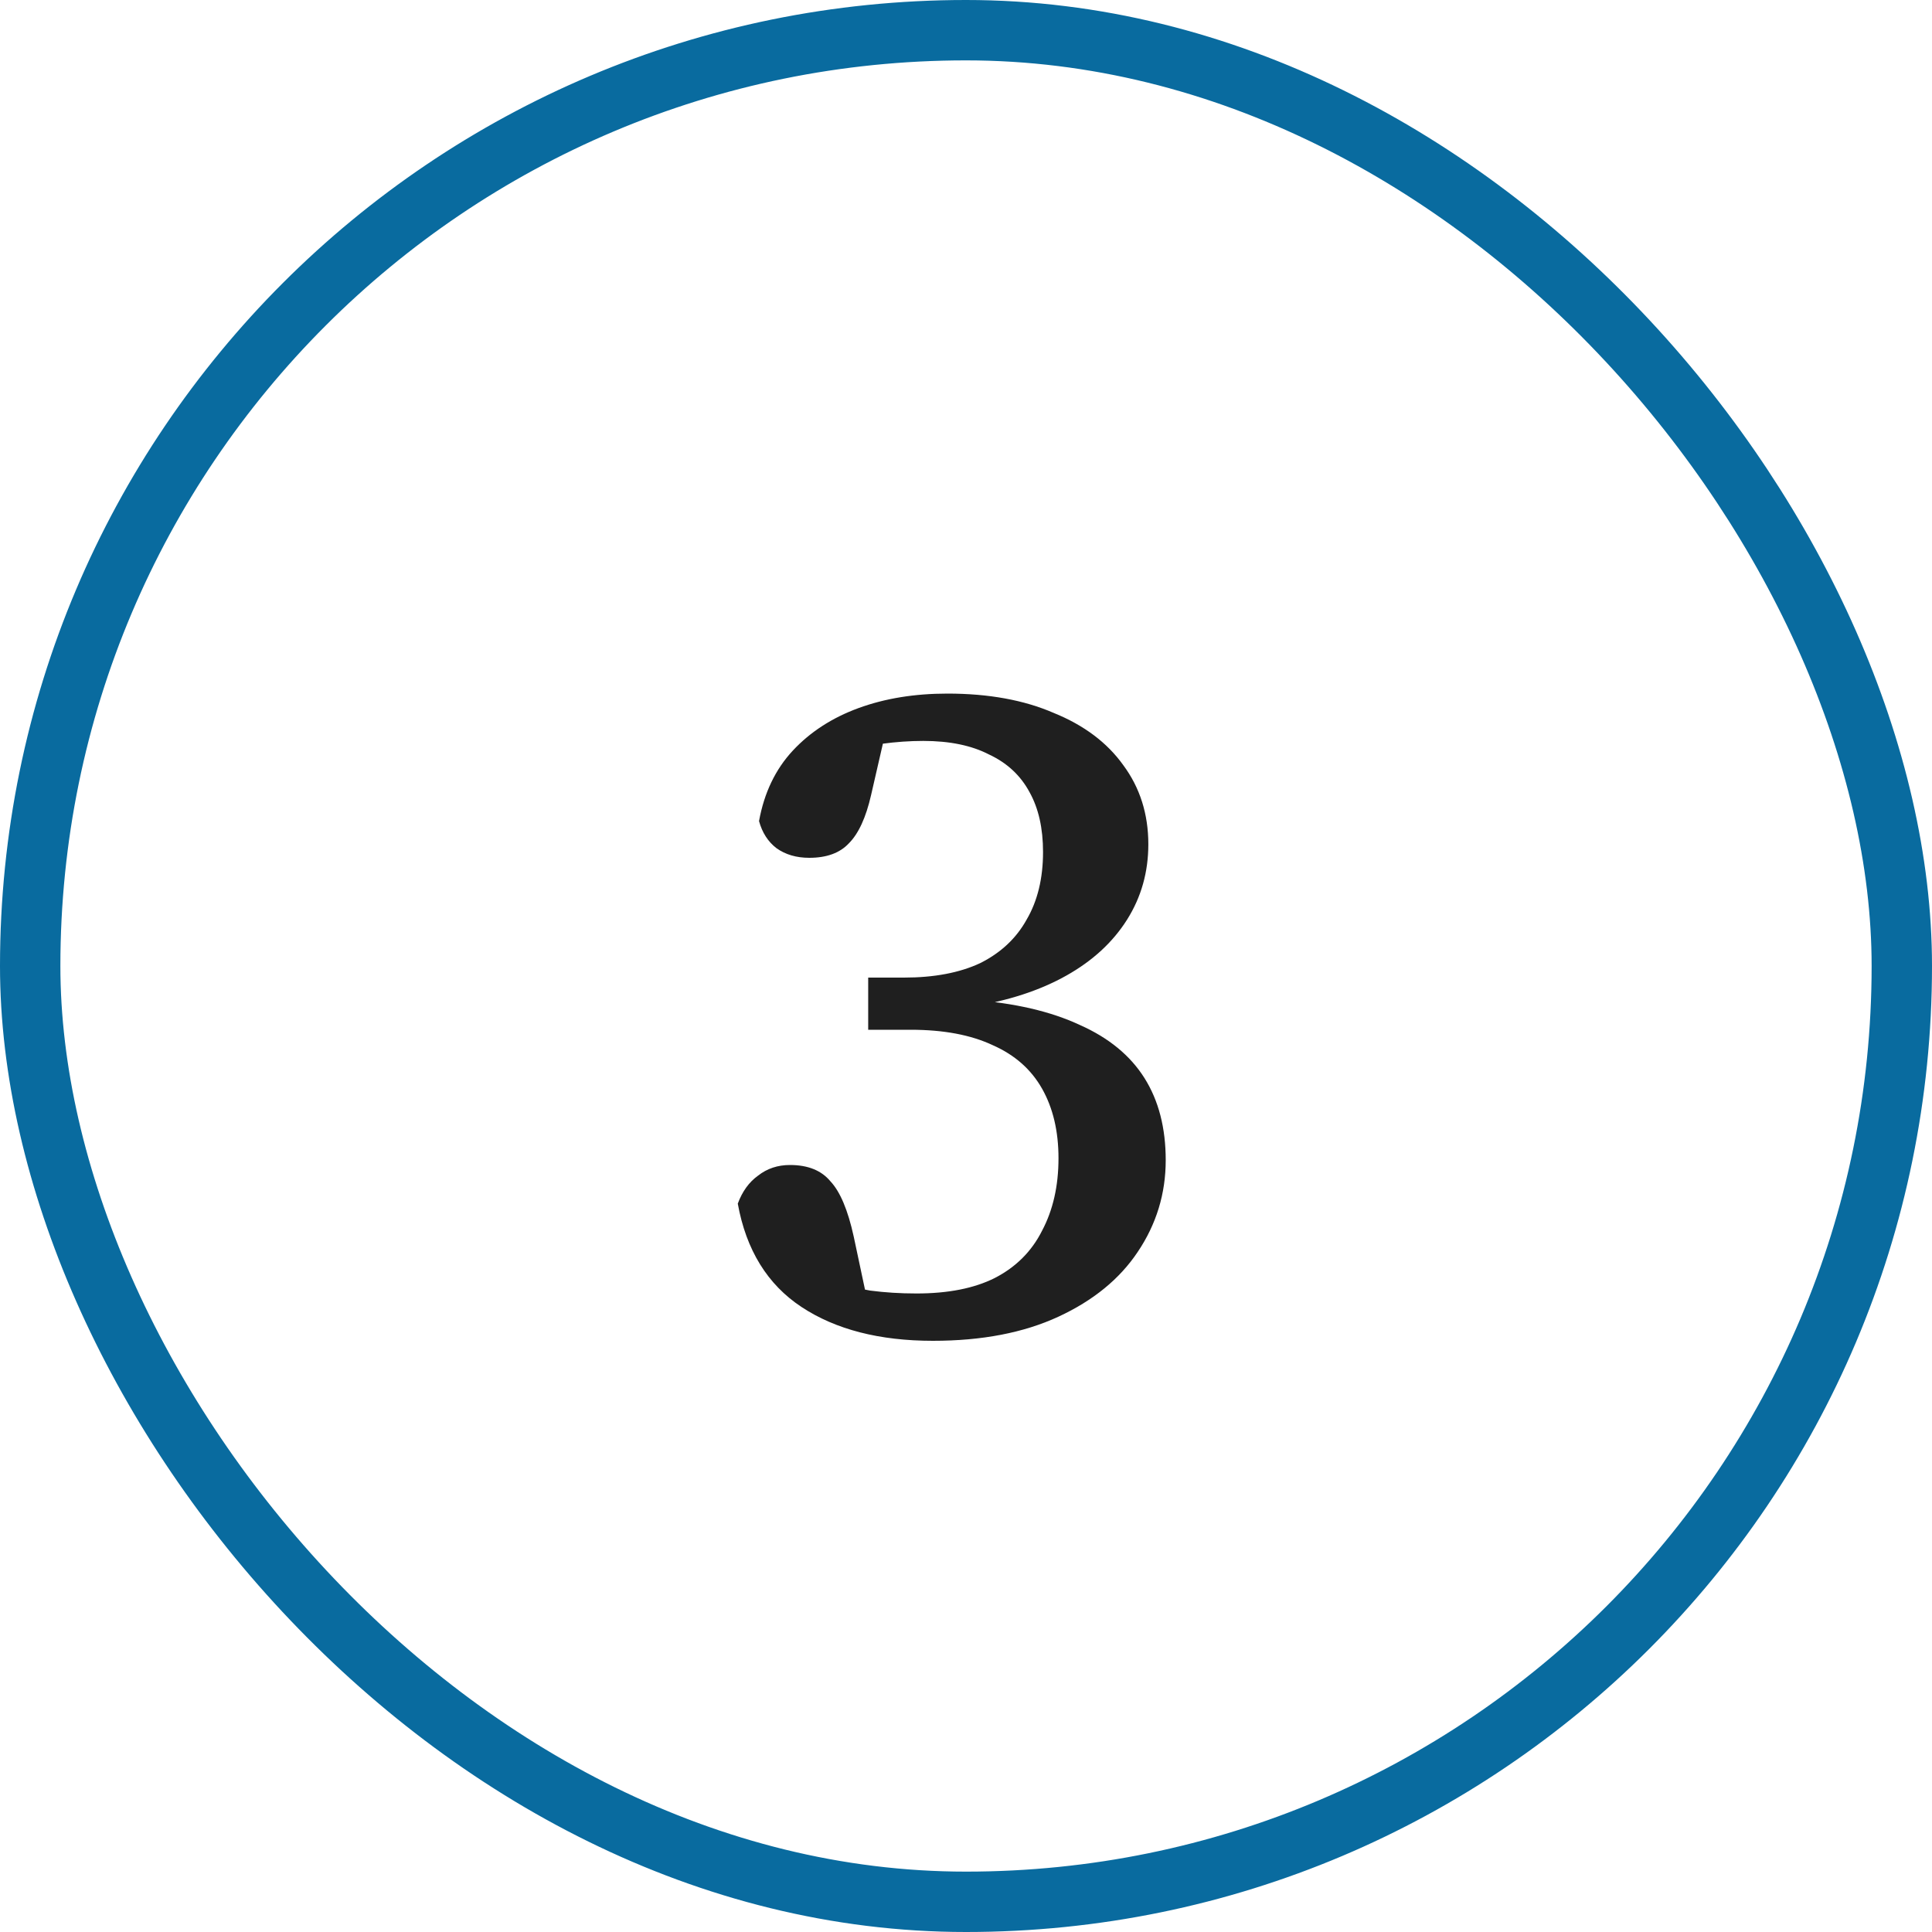
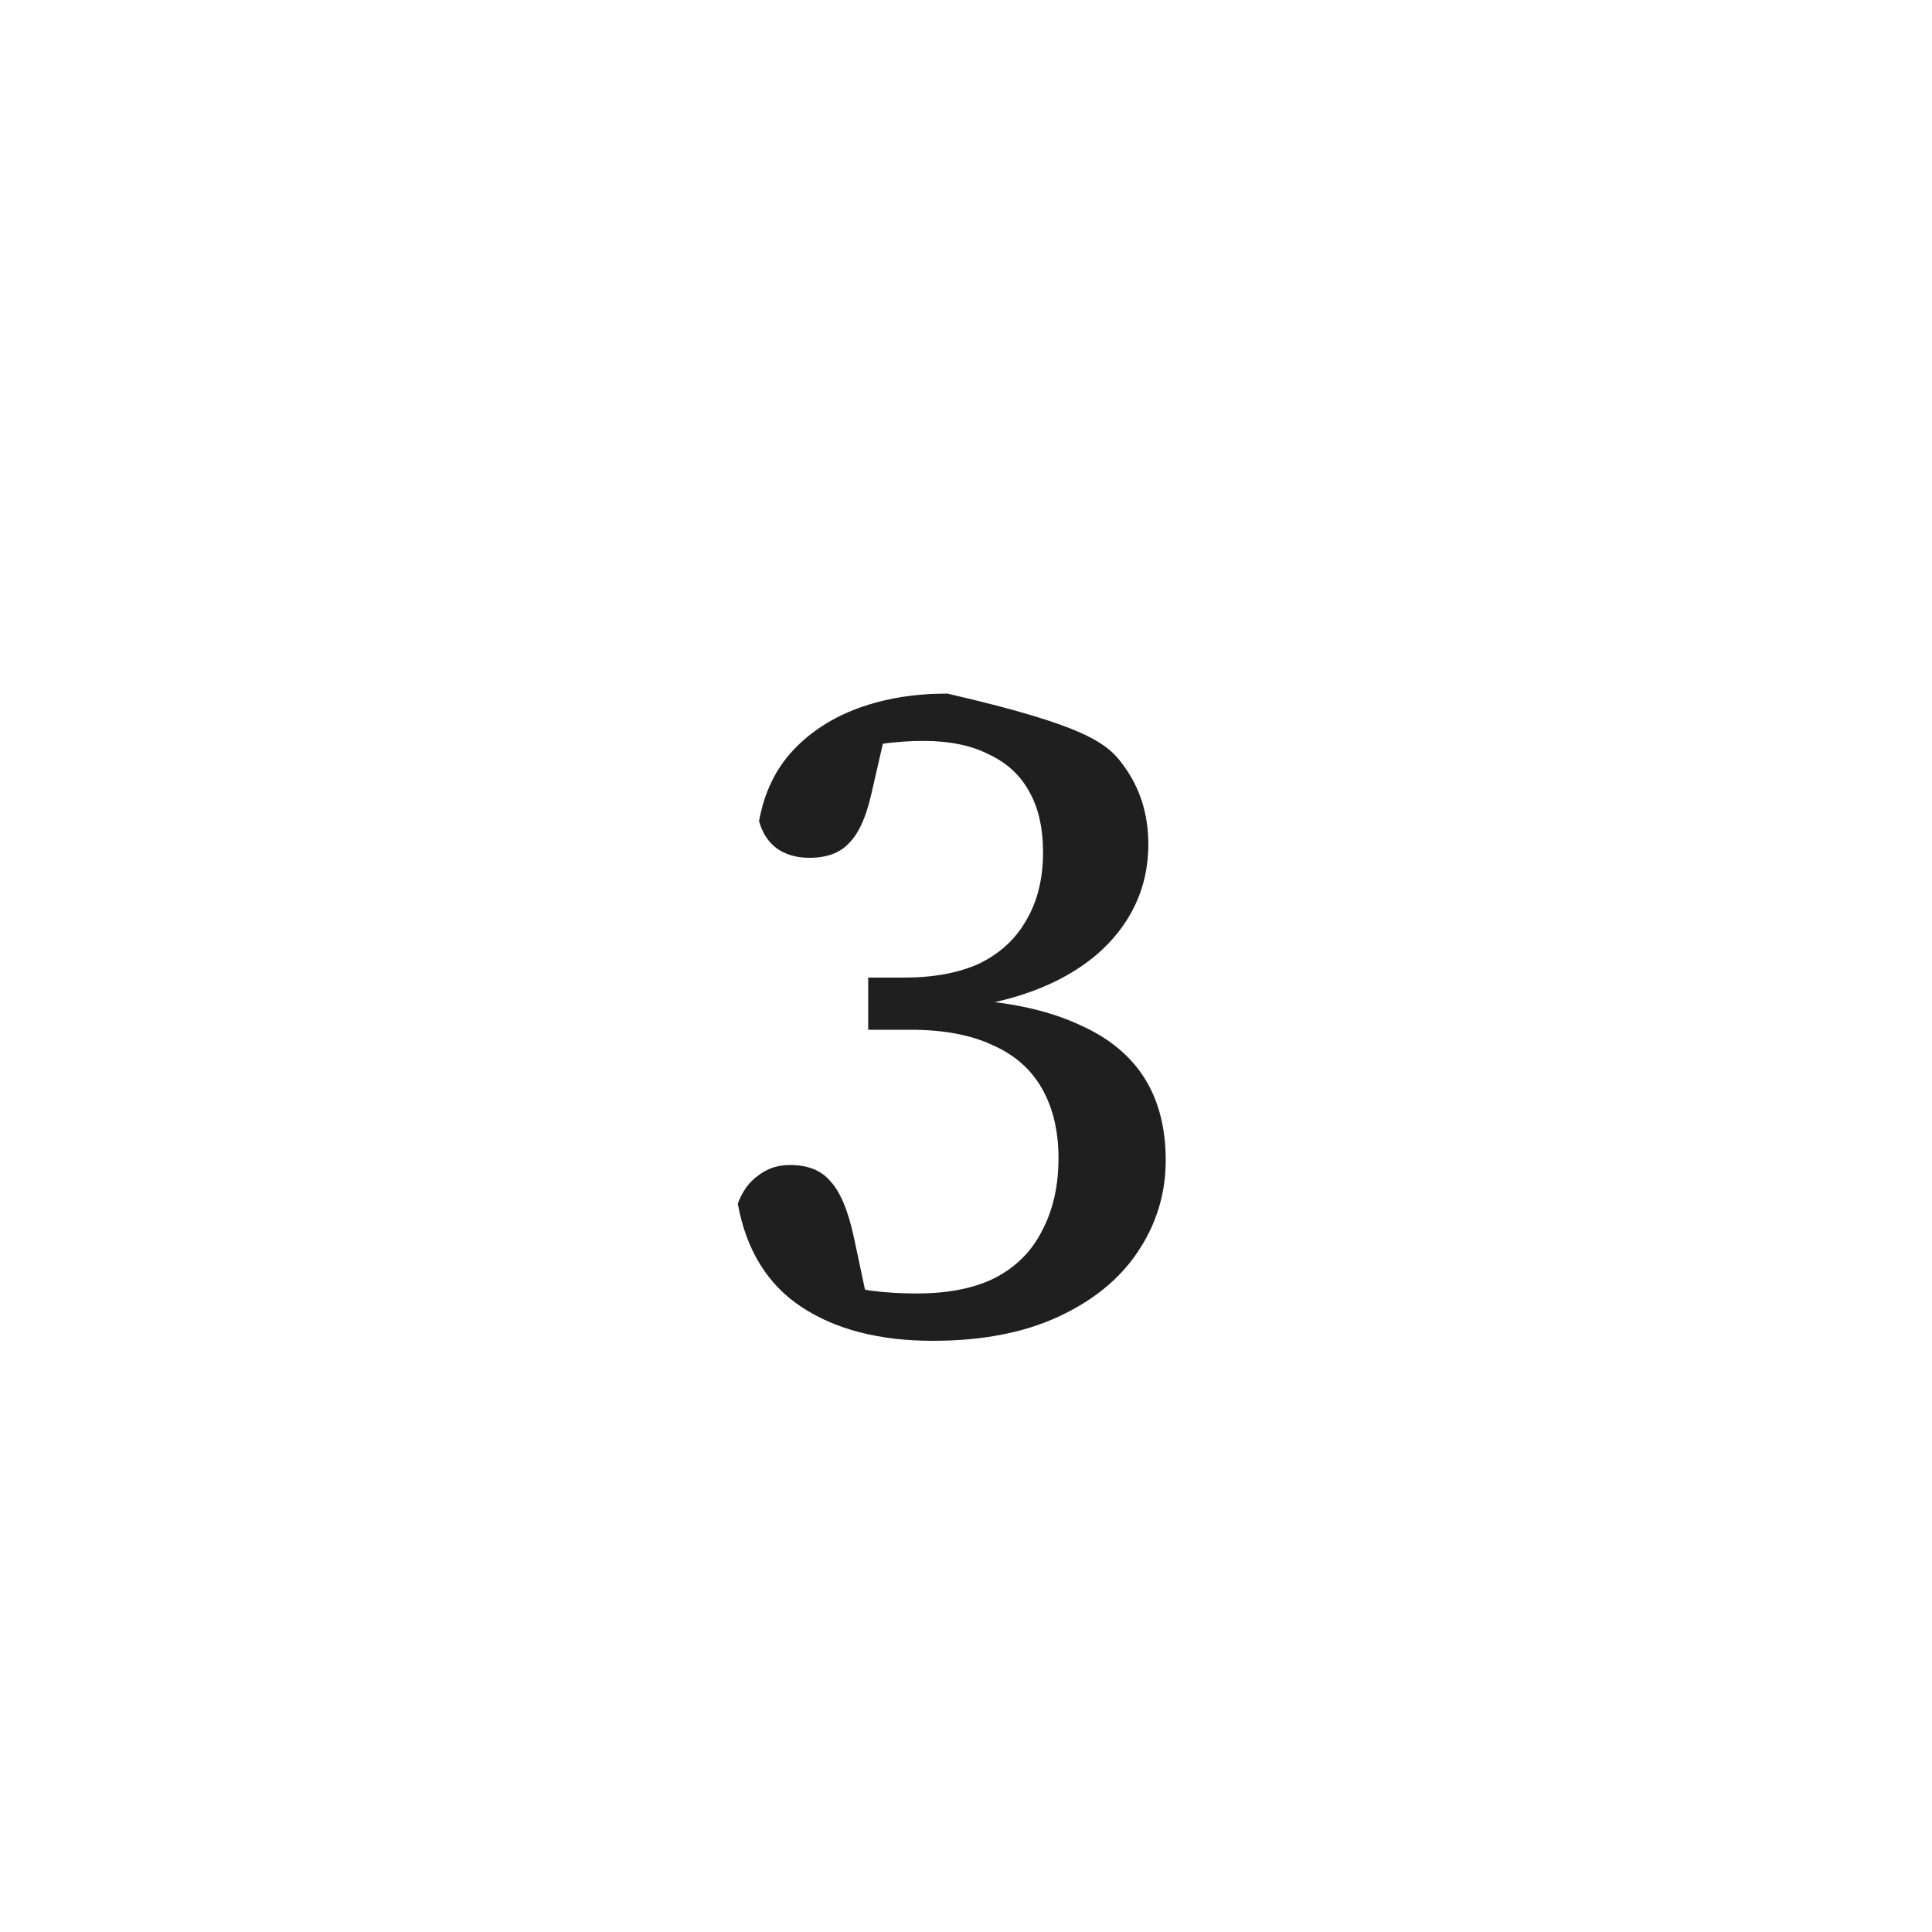
<svg xmlns="http://www.w3.org/2000/svg" width="32" height="32" viewBox="0 0 32 32" fill="none">
-   <rect x="0.5" y="0.5" width="31" height="31" rx="15.5" stroke="#096B9F" />
-   <path d="M15.452 22.208C14.567 22.208 13.841 22.021 13.276 21.648C12.711 21.275 12.359 20.704 12.22 19.936C12.295 19.733 12.407 19.579 12.556 19.472C12.705 19.355 12.881 19.296 13.084 19.296C13.383 19.296 13.607 19.387 13.756 19.568C13.916 19.739 14.044 20.043 14.14 20.48L14.412 21.76L13.692 21.2C13.927 21.275 14.167 21.333 14.412 21.376C14.657 21.408 14.913 21.424 15.18 21.424C15.703 21.424 16.135 21.339 16.476 21.168C16.828 20.987 17.089 20.725 17.26 20.384C17.441 20.043 17.532 19.643 17.532 19.184C17.532 18.736 17.441 18.352 17.26 18.032C17.079 17.712 16.807 17.472 16.444 17.312C16.081 17.141 15.628 17.056 15.084 17.056H14.38V16.192H14.972C15.473 16.192 15.895 16.112 16.236 15.952C16.577 15.781 16.833 15.541 17.004 15.232C17.185 14.923 17.276 14.549 17.276 14.112C17.276 13.717 17.201 13.387 17.052 13.12C16.903 12.843 16.679 12.635 16.38 12.496C16.092 12.347 15.729 12.272 15.292 12.272C15.068 12.272 14.839 12.288 14.604 12.32C14.38 12.352 14.14 12.4 13.884 12.464L14.7 11.984L14.428 13.168C14.343 13.541 14.22 13.808 14.06 13.968C13.911 14.128 13.692 14.208 13.404 14.208C13.191 14.208 13.009 14.155 12.86 14.048C12.721 13.941 12.625 13.792 12.572 13.6C12.657 13.131 12.844 12.741 13.132 12.432C13.42 12.123 13.783 11.888 14.22 11.728C14.657 11.568 15.148 11.488 15.692 11.488C16.375 11.488 16.961 11.595 17.452 11.808C17.953 12.011 18.337 12.299 18.604 12.672C18.881 13.045 19.02 13.483 19.02 13.984C19.02 14.443 18.903 14.859 18.668 15.232C18.433 15.605 18.097 15.915 17.66 16.16C17.223 16.405 16.7 16.576 16.092 16.672V16.56C16.807 16.613 17.404 16.752 17.884 16.976C18.364 17.189 18.721 17.483 18.956 17.856C19.191 18.229 19.308 18.683 19.308 19.216C19.308 19.771 19.153 20.277 18.844 20.736C18.545 21.184 18.108 21.541 17.532 21.808C16.956 22.075 16.263 22.208 15.452 22.208Z" fill="#1F1F1F" />
+   <path d="M15.452 22.208C14.567 22.208 13.841 22.021 13.276 21.648C12.711 21.275 12.359 20.704 12.22 19.936C12.295 19.733 12.407 19.579 12.556 19.472C12.705 19.355 12.881 19.296 13.084 19.296C13.383 19.296 13.607 19.387 13.756 19.568C13.916 19.739 14.044 20.043 14.14 20.48L14.412 21.76L13.692 21.2C13.927 21.275 14.167 21.333 14.412 21.376C14.657 21.408 14.913 21.424 15.18 21.424C15.703 21.424 16.135 21.339 16.476 21.168C16.828 20.987 17.089 20.725 17.26 20.384C17.441 20.043 17.532 19.643 17.532 19.184C17.532 18.736 17.441 18.352 17.26 18.032C17.079 17.712 16.807 17.472 16.444 17.312C16.081 17.141 15.628 17.056 15.084 17.056H14.38V16.192H14.972C15.473 16.192 15.895 16.112 16.236 15.952C16.577 15.781 16.833 15.541 17.004 15.232C17.185 14.923 17.276 14.549 17.276 14.112C17.276 13.717 17.201 13.387 17.052 13.12C16.903 12.843 16.679 12.635 16.38 12.496C16.092 12.347 15.729 12.272 15.292 12.272C15.068 12.272 14.839 12.288 14.604 12.32C14.38 12.352 14.14 12.4 13.884 12.464L14.7 11.984L14.428 13.168C14.343 13.541 14.22 13.808 14.06 13.968C13.911 14.128 13.692 14.208 13.404 14.208C13.191 14.208 13.009 14.155 12.86 14.048C12.721 13.941 12.625 13.792 12.572 13.6C12.657 13.131 12.844 12.741 13.132 12.432C13.42 12.123 13.783 11.888 14.22 11.728C14.657 11.568 15.148 11.488 15.692 11.488C17.953 12.011 18.337 12.299 18.604 12.672C18.881 13.045 19.02 13.483 19.02 13.984C19.02 14.443 18.903 14.859 18.668 15.232C18.433 15.605 18.097 15.915 17.66 16.16C17.223 16.405 16.7 16.576 16.092 16.672V16.56C16.807 16.613 17.404 16.752 17.884 16.976C18.364 17.189 18.721 17.483 18.956 17.856C19.191 18.229 19.308 18.683 19.308 19.216C19.308 19.771 19.153 20.277 18.844 20.736C18.545 21.184 18.108 21.541 17.532 21.808C16.956 22.075 16.263 22.208 15.452 22.208Z" fill="#1F1F1F" />
</svg>